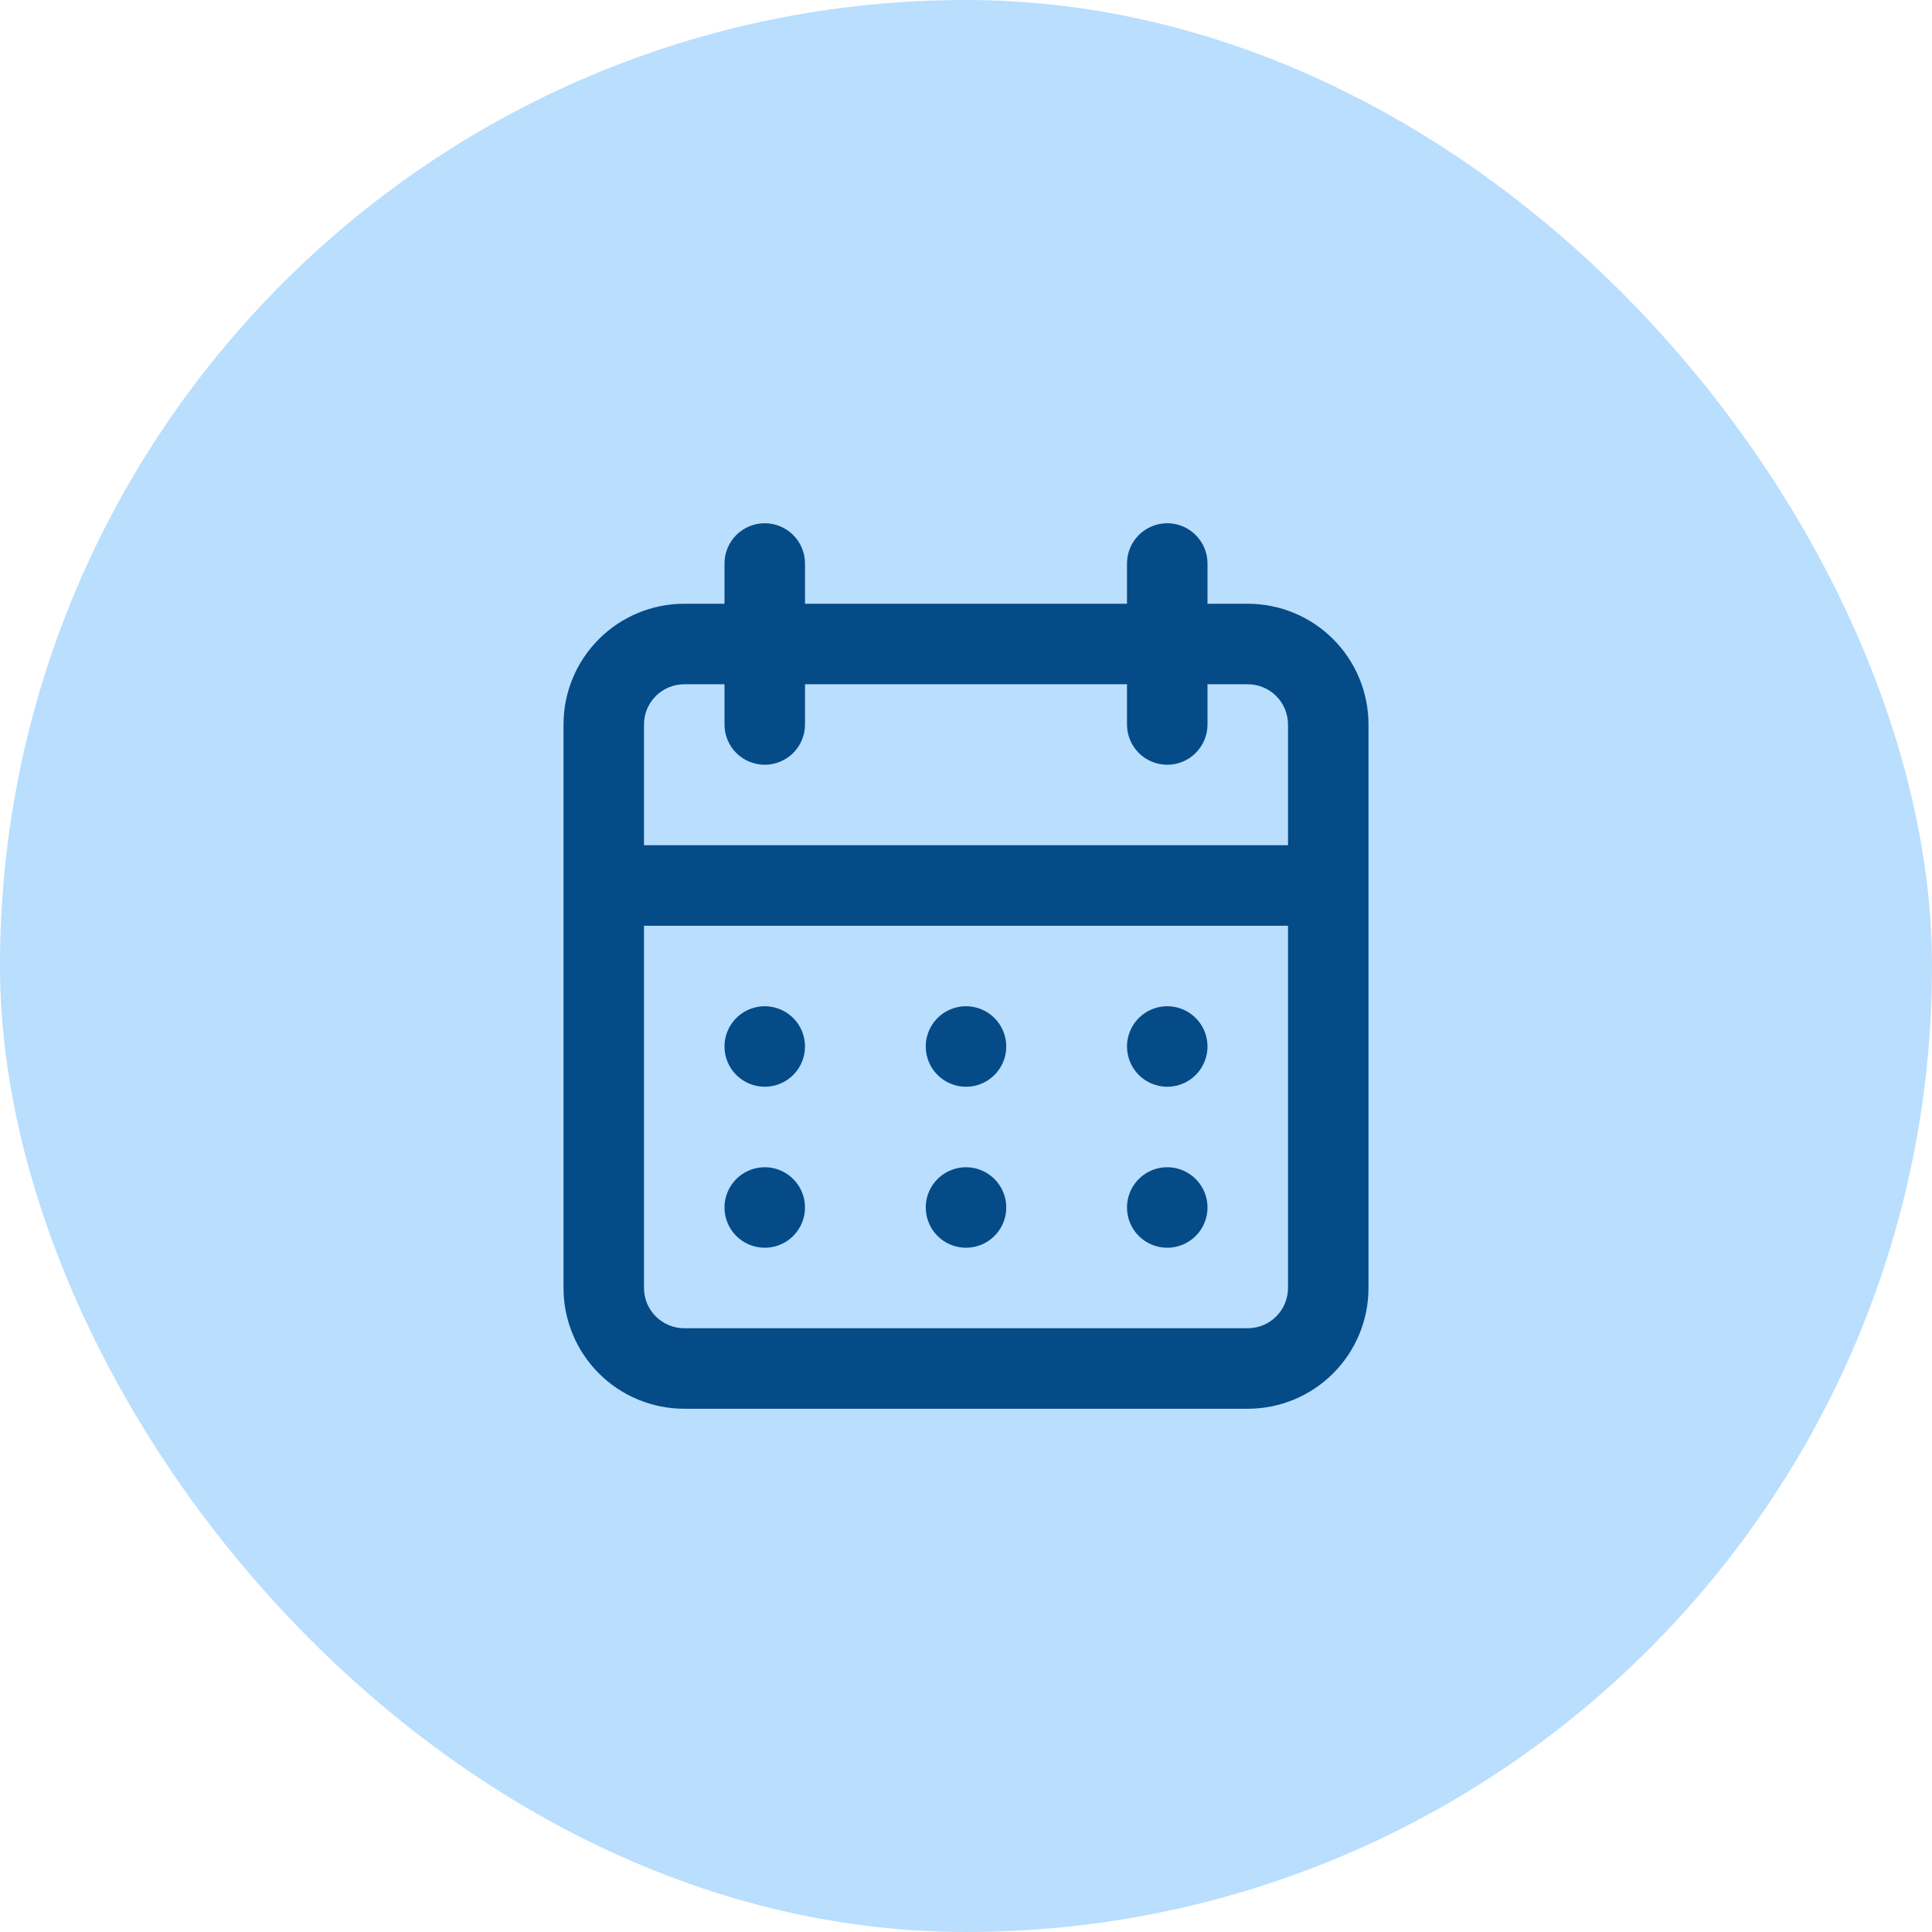
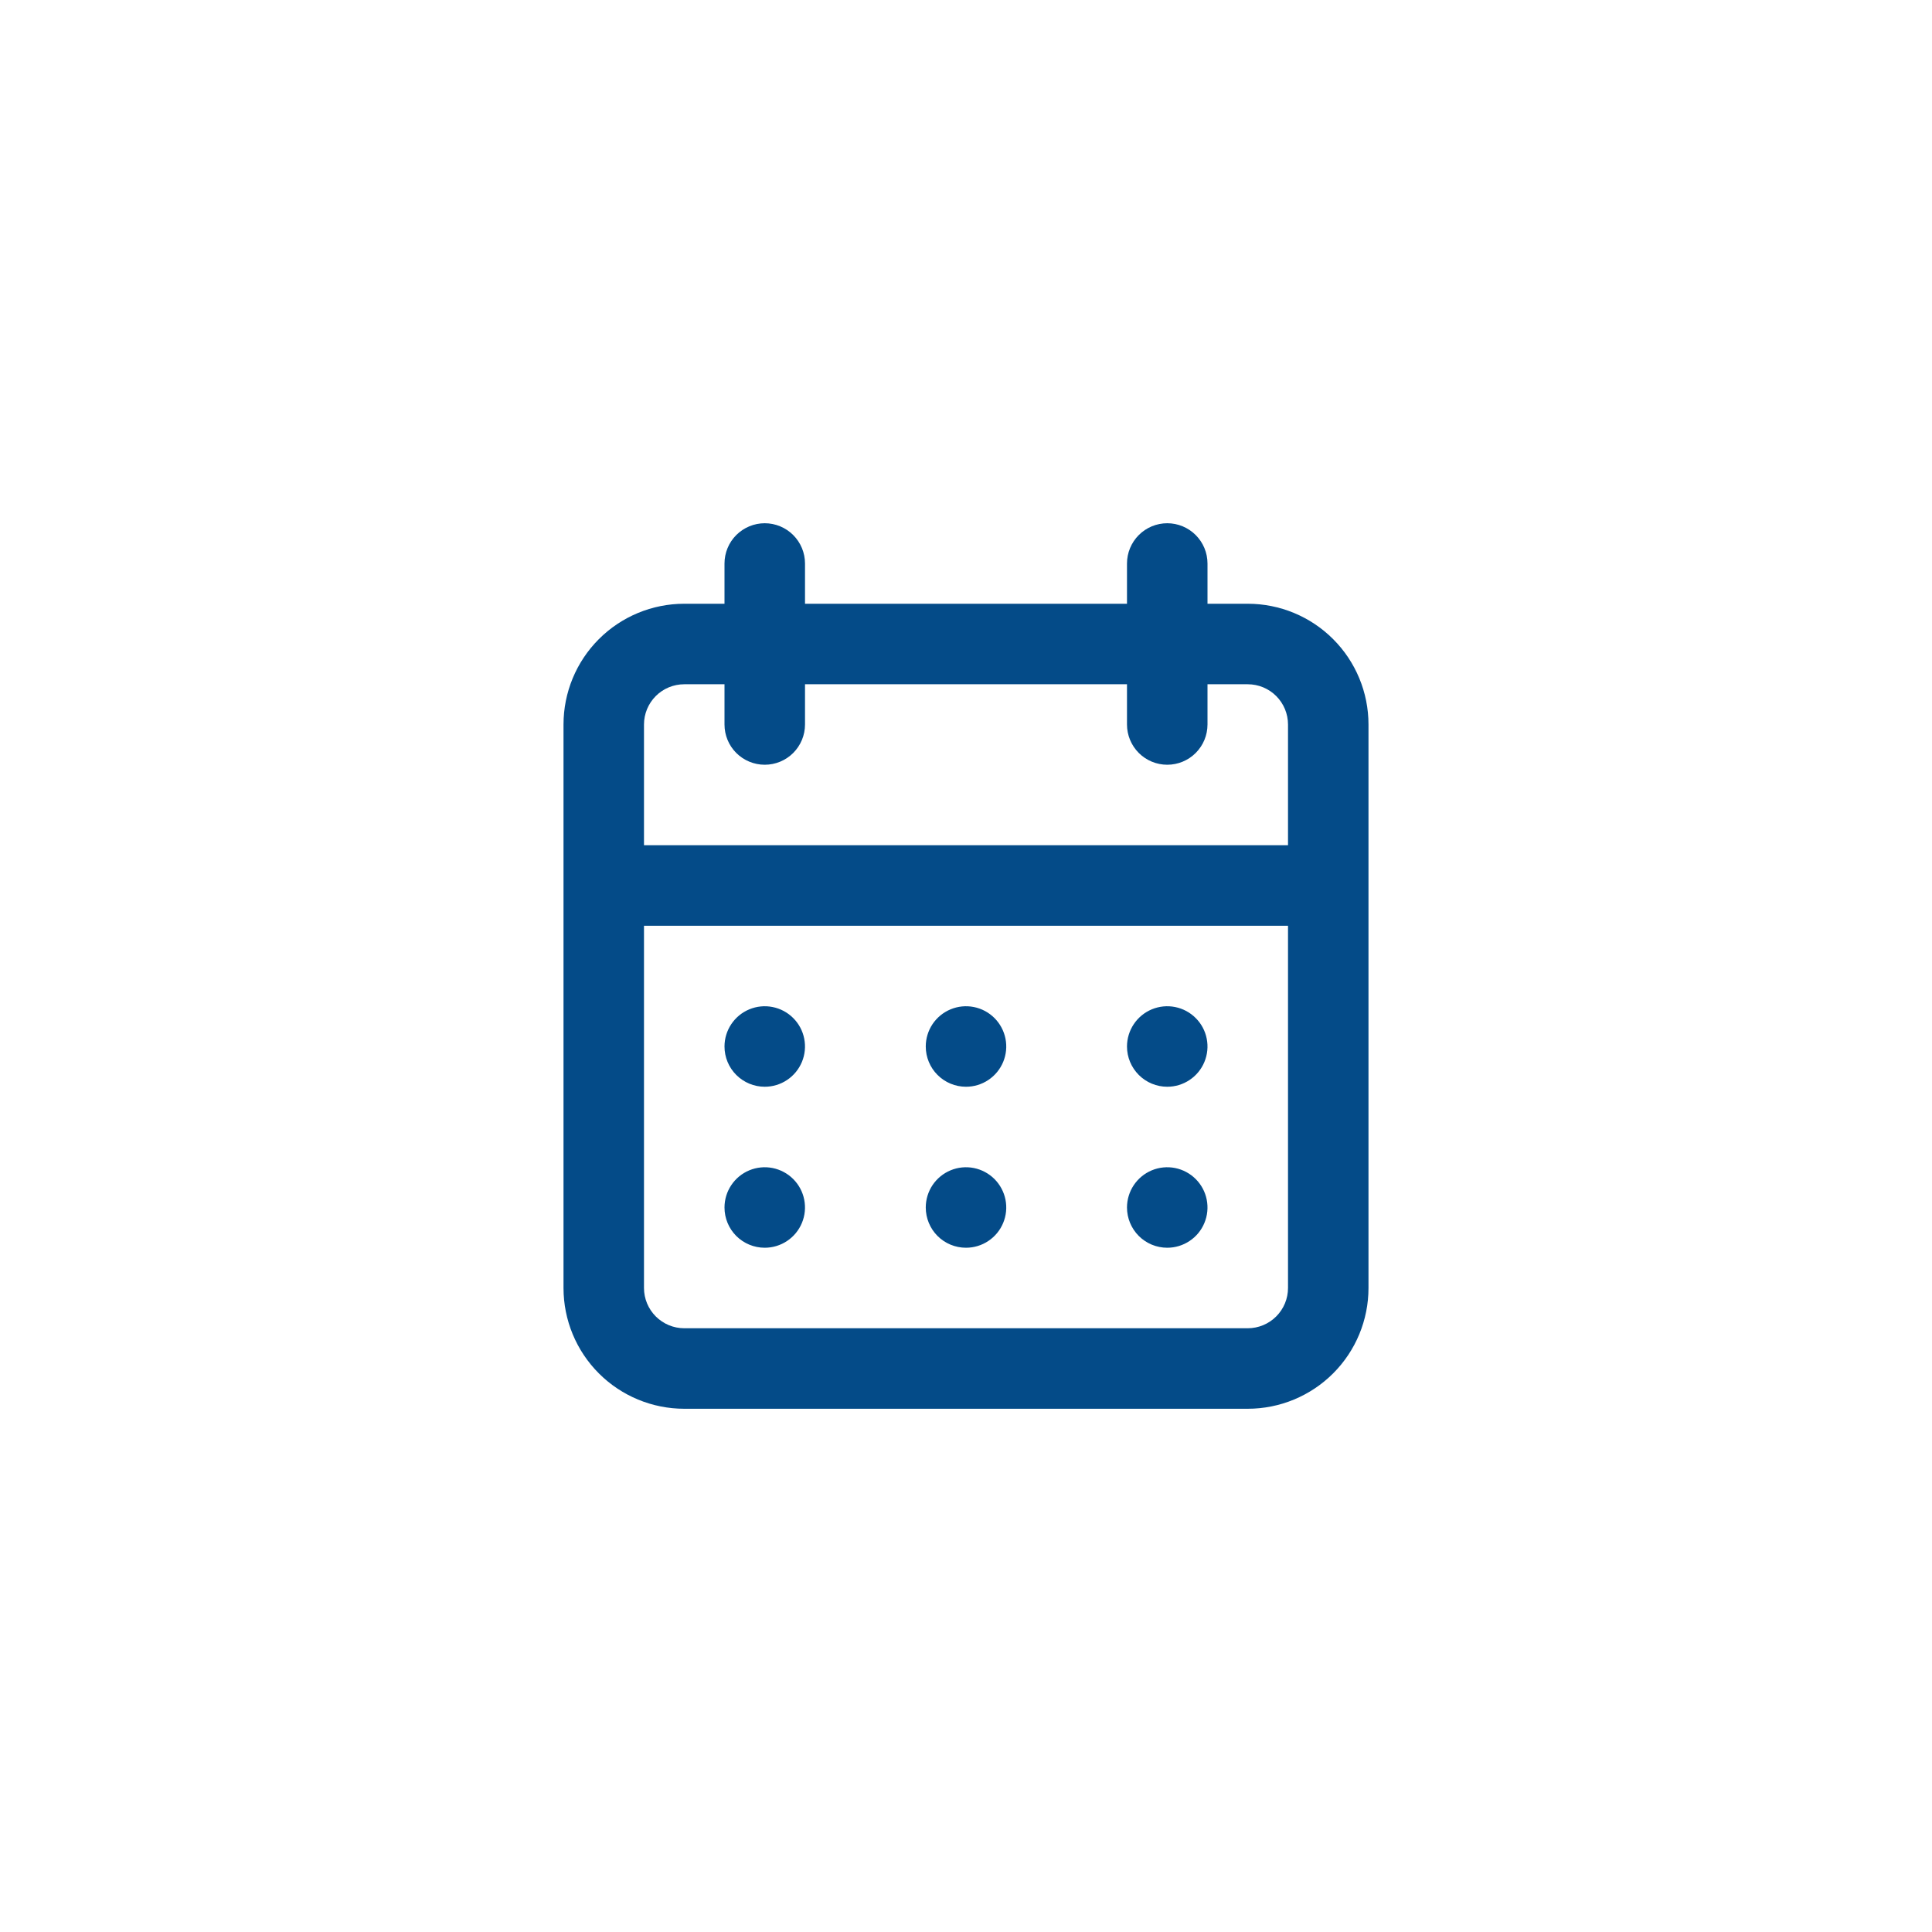
<svg xmlns="http://www.w3.org/2000/svg" width="64" height="64" viewBox="0 0 64 64" fill="none">
-   <rect width="64" height="64" rx="32" fill="#B9DEFE" />
  <path d="M32 41.333C32.264 41.333 32.522 41.255 32.741 41.108C32.96 40.962 33.131 40.754 33.232 40.51C33.333 40.267 33.359 39.998 33.308 39.74C33.256 39.481 33.129 39.244 32.943 39.057C32.756 38.871 32.519 38.744 32.26 38.692C32.002 38.641 31.733 38.667 31.49 38.768C31.246 38.869 31.038 39.04 30.891 39.259C30.745 39.478 30.667 39.736 30.667 40C30.667 40.353 30.807 40.693 31.057 40.943C31.307 41.193 31.646 41.333 32 41.333ZM38.667 41.333C38.93 41.333 39.188 41.255 39.407 41.108C39.627 40.962 39.798 40.754 39.898 40.51C39.999 40.267 40.026 39.998 39.974 39.74C39.923 39.481 39.796 39.244 39.609 39.057C39.423 38.871 39.185 38.744 38.927 38.692C38.668 38.641 38.4 38.667 38.156 38.768C37.913 38.869 37.705 39.04 37.558 39.259C37.412 39.478 37.333 39.736 37.333 40C37.333 40.353 37.474 40.693 37.724 40.943C37.974 41.193 38.313 41.333 38.667 41.333ZM38.667 36C38.93 36 39.188 35.922 39.407 35.775C39.627 35.629 39.798 35.42 39.898 35.177C39.999 34.933 40.026 34.665 39.974 34.407C39.923 34.148 39.796 33.91 39.609 33.724C39.423 33.537 39.185 33.41 38.927 33.359C38.668 33.307 38.4 33.334 38.156 33.435C37.913 33.536 37.705 33.707 37.558 33.926C37.412 34.145 37.333 34.403 37.333 34.667C37.333 35.02 37.474 35.359 37.724 35.609C37.974 35.859 38.313 36 38.667 36ZM32 36C32.264 36 32.522 35.922 32.741 35.775C32.96 35.629 33.131 35.42 33.232 35.177C33.333 34.933 33.359 34.665 33.308 34.407C33.256 34.148 33.129 33.91 32.943 33.724C32.756 33.537 32.519 33.41 32.26 33.359C32.002 33.307 31.733 33.334 31.49 33.435C31.246 33.536 31.038 33.707 30.891 33.926C30.745 34.145 30.667 34.403 30.667 34.667C30.667 35.02 30.807 35.359 31.057 35.609C31.307 35.859 31.646 36 32 36ZM41.333 20H40V18.667C40 18.313 39.859 17.974 39.609 17.724C39.359 17.474 39.02 17.333 38.667 17.333C38.313 17.333 37.974 17.474 37.724 17.724C37.474 17.974 37.333 18.313 37.333 18.667V20H26.667V18.667C26.667 18.313 26.526 17.974 26.276 17.724C26.026 17.474 25.687 17.333 25.333 17.333C24.98 17.333 24.641 17.474 24.39 17.724C24.14 17.974 24 18.313 24 18.667V20H22.667C21.606 20 20.588 20.421 19.838 21.172C19.088 21.922 18.667 22.939 18.667 24V42.667C18.667 43.727 19.088 44.745 19.838 45.495C20.588 46.245 21.606 46.667 22.667 46.667H41.333C42.394 46.667 43.412 46.245 44.162 45.495C44.912 44.745 45.333 43.727 45.333 42.667V24C45.333 22.939 44.912 21.922 44.162 21.172C43.412 20.421 42.394 20 41.333 20ZM42.667 42.667C42.667 43.02 42.526 43.359 42.276 43.609C42.026 43.859 41.687 44 41.333 44H22.667C22.313 44 21.974 43.859 21.724 43.609C21.474 43.359 21.333 43.02 21.333 42.667V30.667H42.667V42.667ZM42.667 28H21.333V24C21.333 23.646 21.474 23.307 21.724 23.057C21.974 22.807 22.313 22.667 22.667 22.667H24V24C24 24.354 24.14 24.693 24.39 24.943C24.641 25.193 24.98 25.333 25.333 25.333C25.687 25.333 26.026 25.193 26.276 24.943C26.526 24.693 26.667 24.354 26.667 24V22.667H37.333V24C37.333 24.354 37.474 24.693 37.724 24.943C37.974 25.193 38.313 25.333 38.667 25.333C39.02 25.333 39.359 25.193 39.609 24.943C39.859 24.693 40 24.354 40 24V22.667H41.333C41.687 22.667 42.026 22.807 42.276 23.057C42.526 23.307 42.667 23.646 42.667 24V28ZM25.333 36C25.597 36 25.855 35.922 26.074 35.775C26.293 35.629 26.464 35.42 26.565 35.177C26.666 34.933 26.692 34.665 26.641 34.407C26.59 34.148 26.463 33.91 26.276 33.724C26.09 33.537 25.852 33.41 25.593 33.359C25.335 33.307 25.067 33.334 24.823 33.435C24.579 33.536 24.371 33.707 24.225 33.926C24.078 34.145 24 34.403 24 34.667C24 35.02 24.14 35.359 24.39 35.609C24.641 35.859 24.98 36 25.333 36ZM25.333 41.333C25.597 41.333 25.855 41.255 26.074 41.108C26.293 40.962 26.464 40.754 26.565 40.51C26.666 40.267 26.692 39.998 26.641 39.74C26.59 39.481 26.463 39.244 26.276 39.057C26.09 38.871 25.852 38.744 25.593 38.692C25.335 38.641 25.067 38.667 24.823 38.768C24.579 38.869 24.371 39.04 24.225 39.259C24.078 39.478 24 39.736 24 40C24 40.353 24.14 40.693 24.39 40.943C24.641 41.193 24.98 41.333 25.333 41.333Z" fill="#044B88" />
</svg>